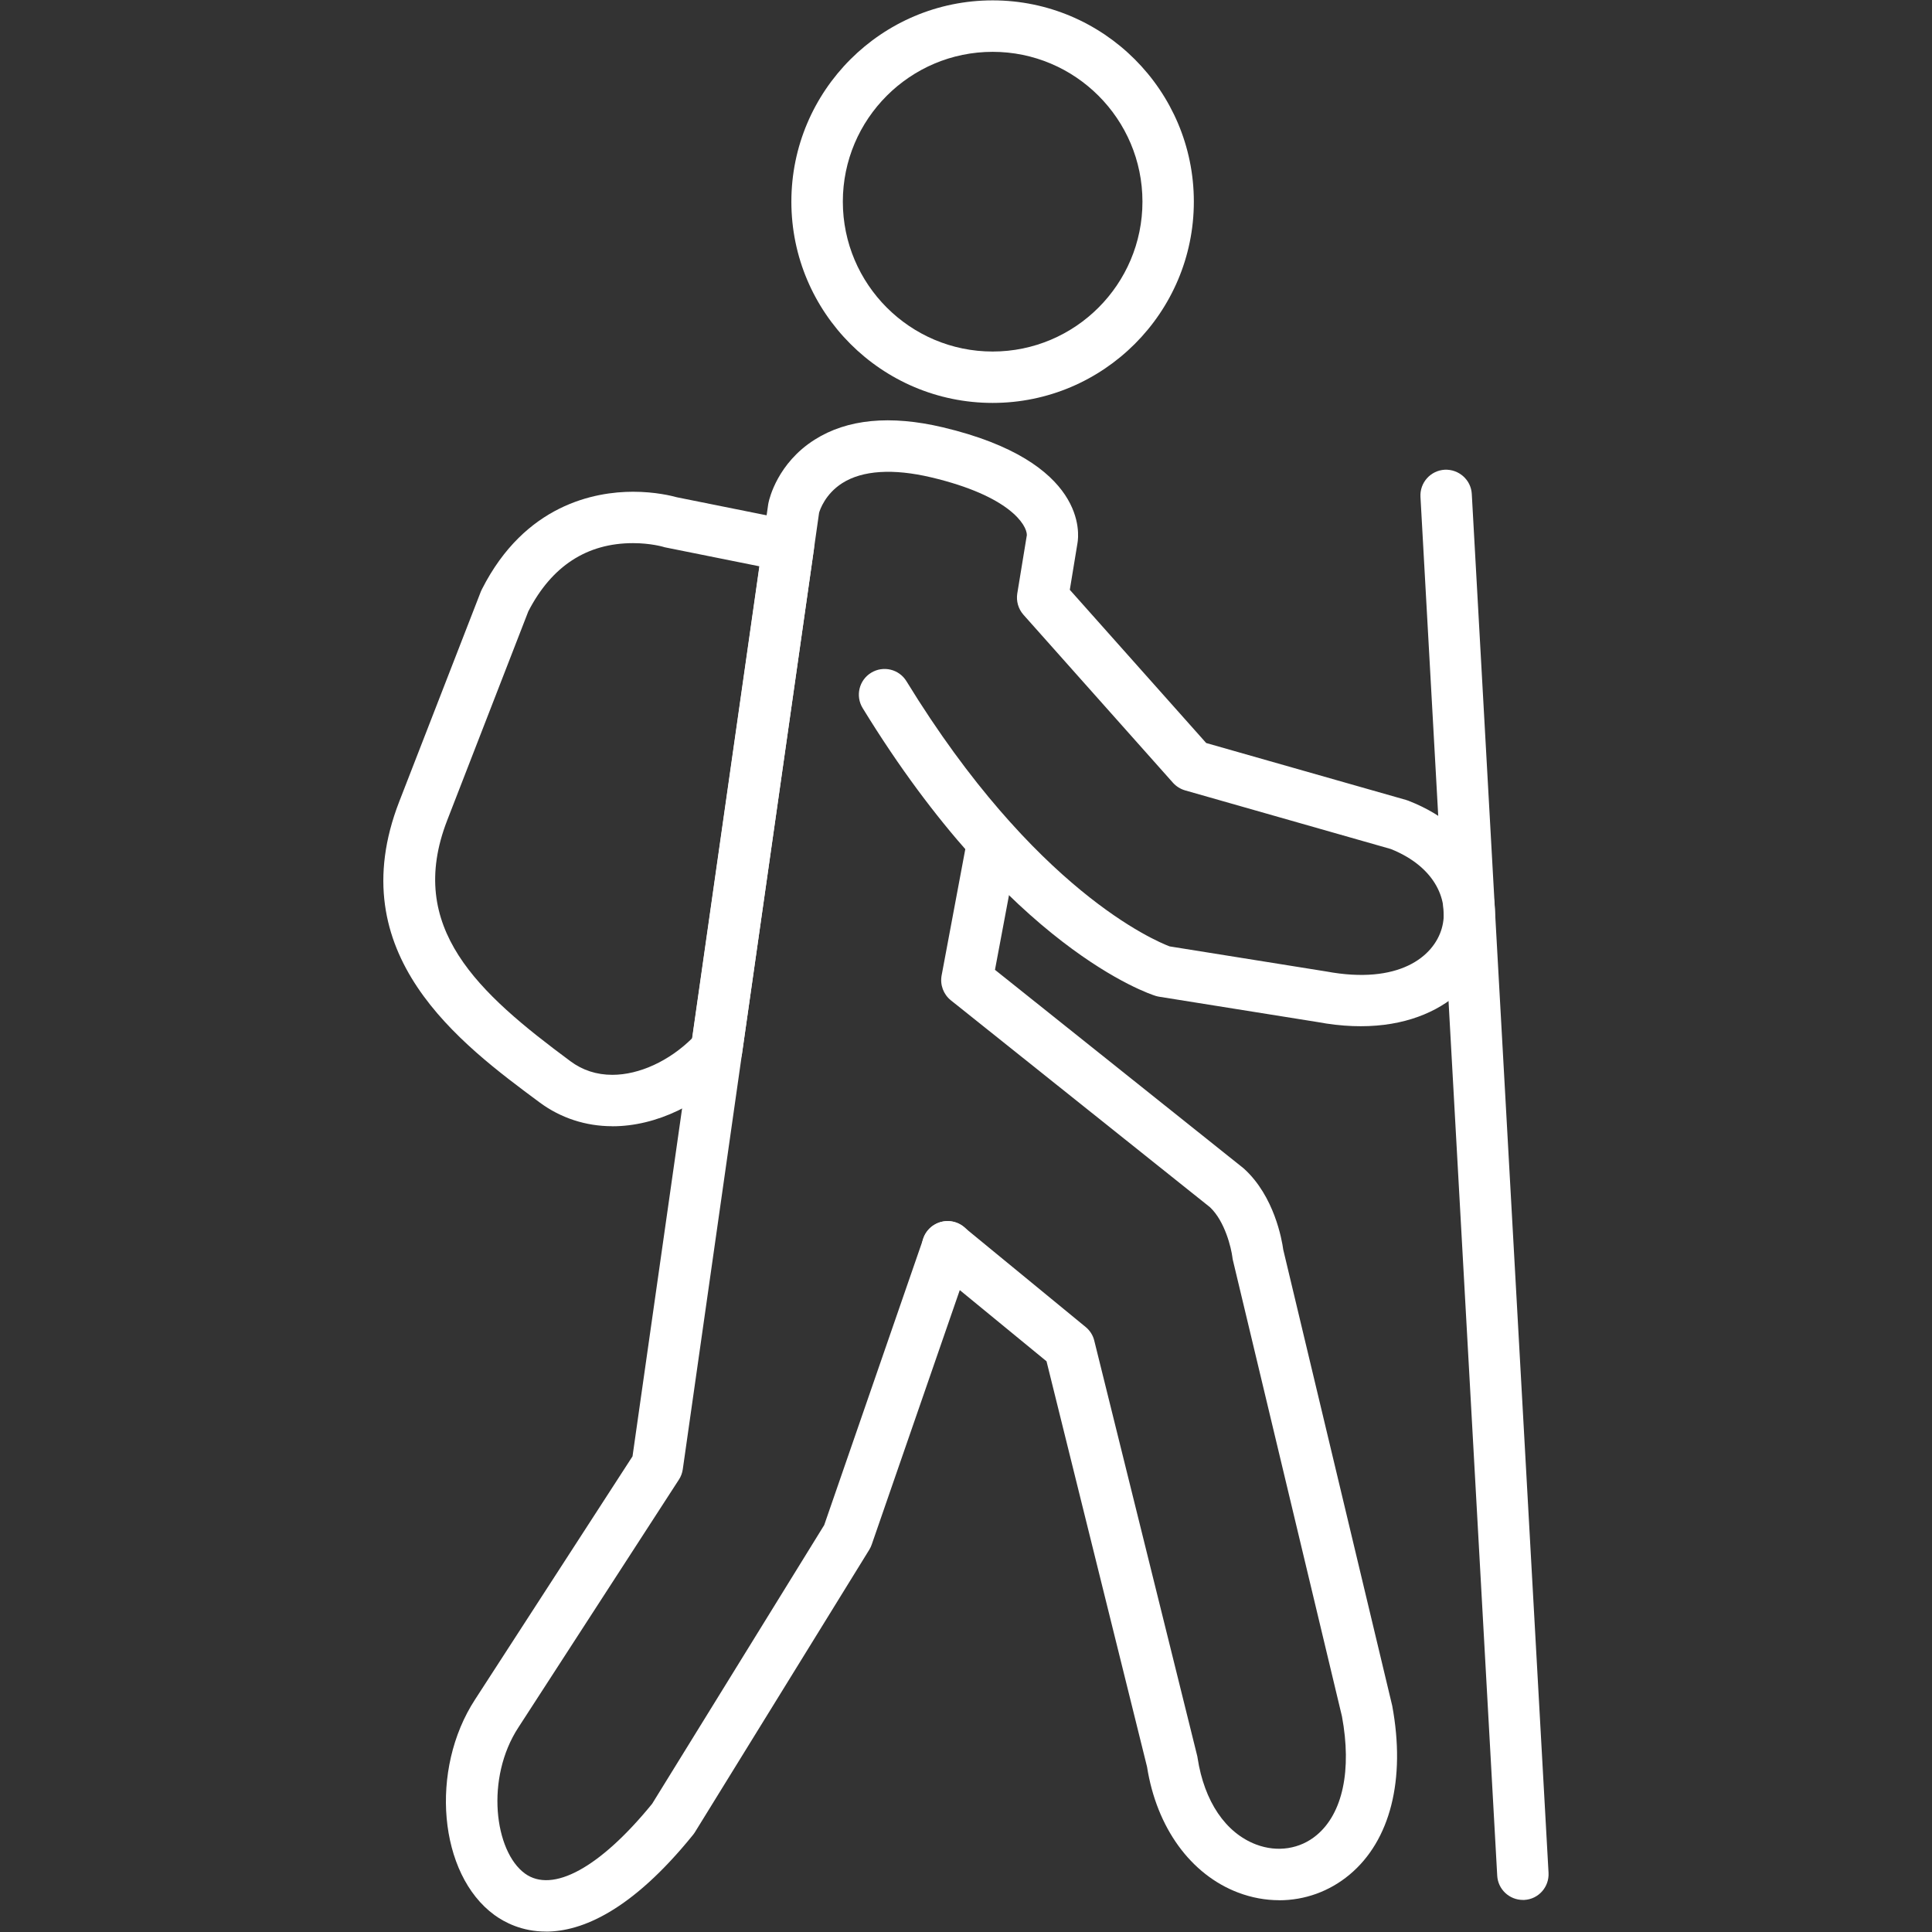
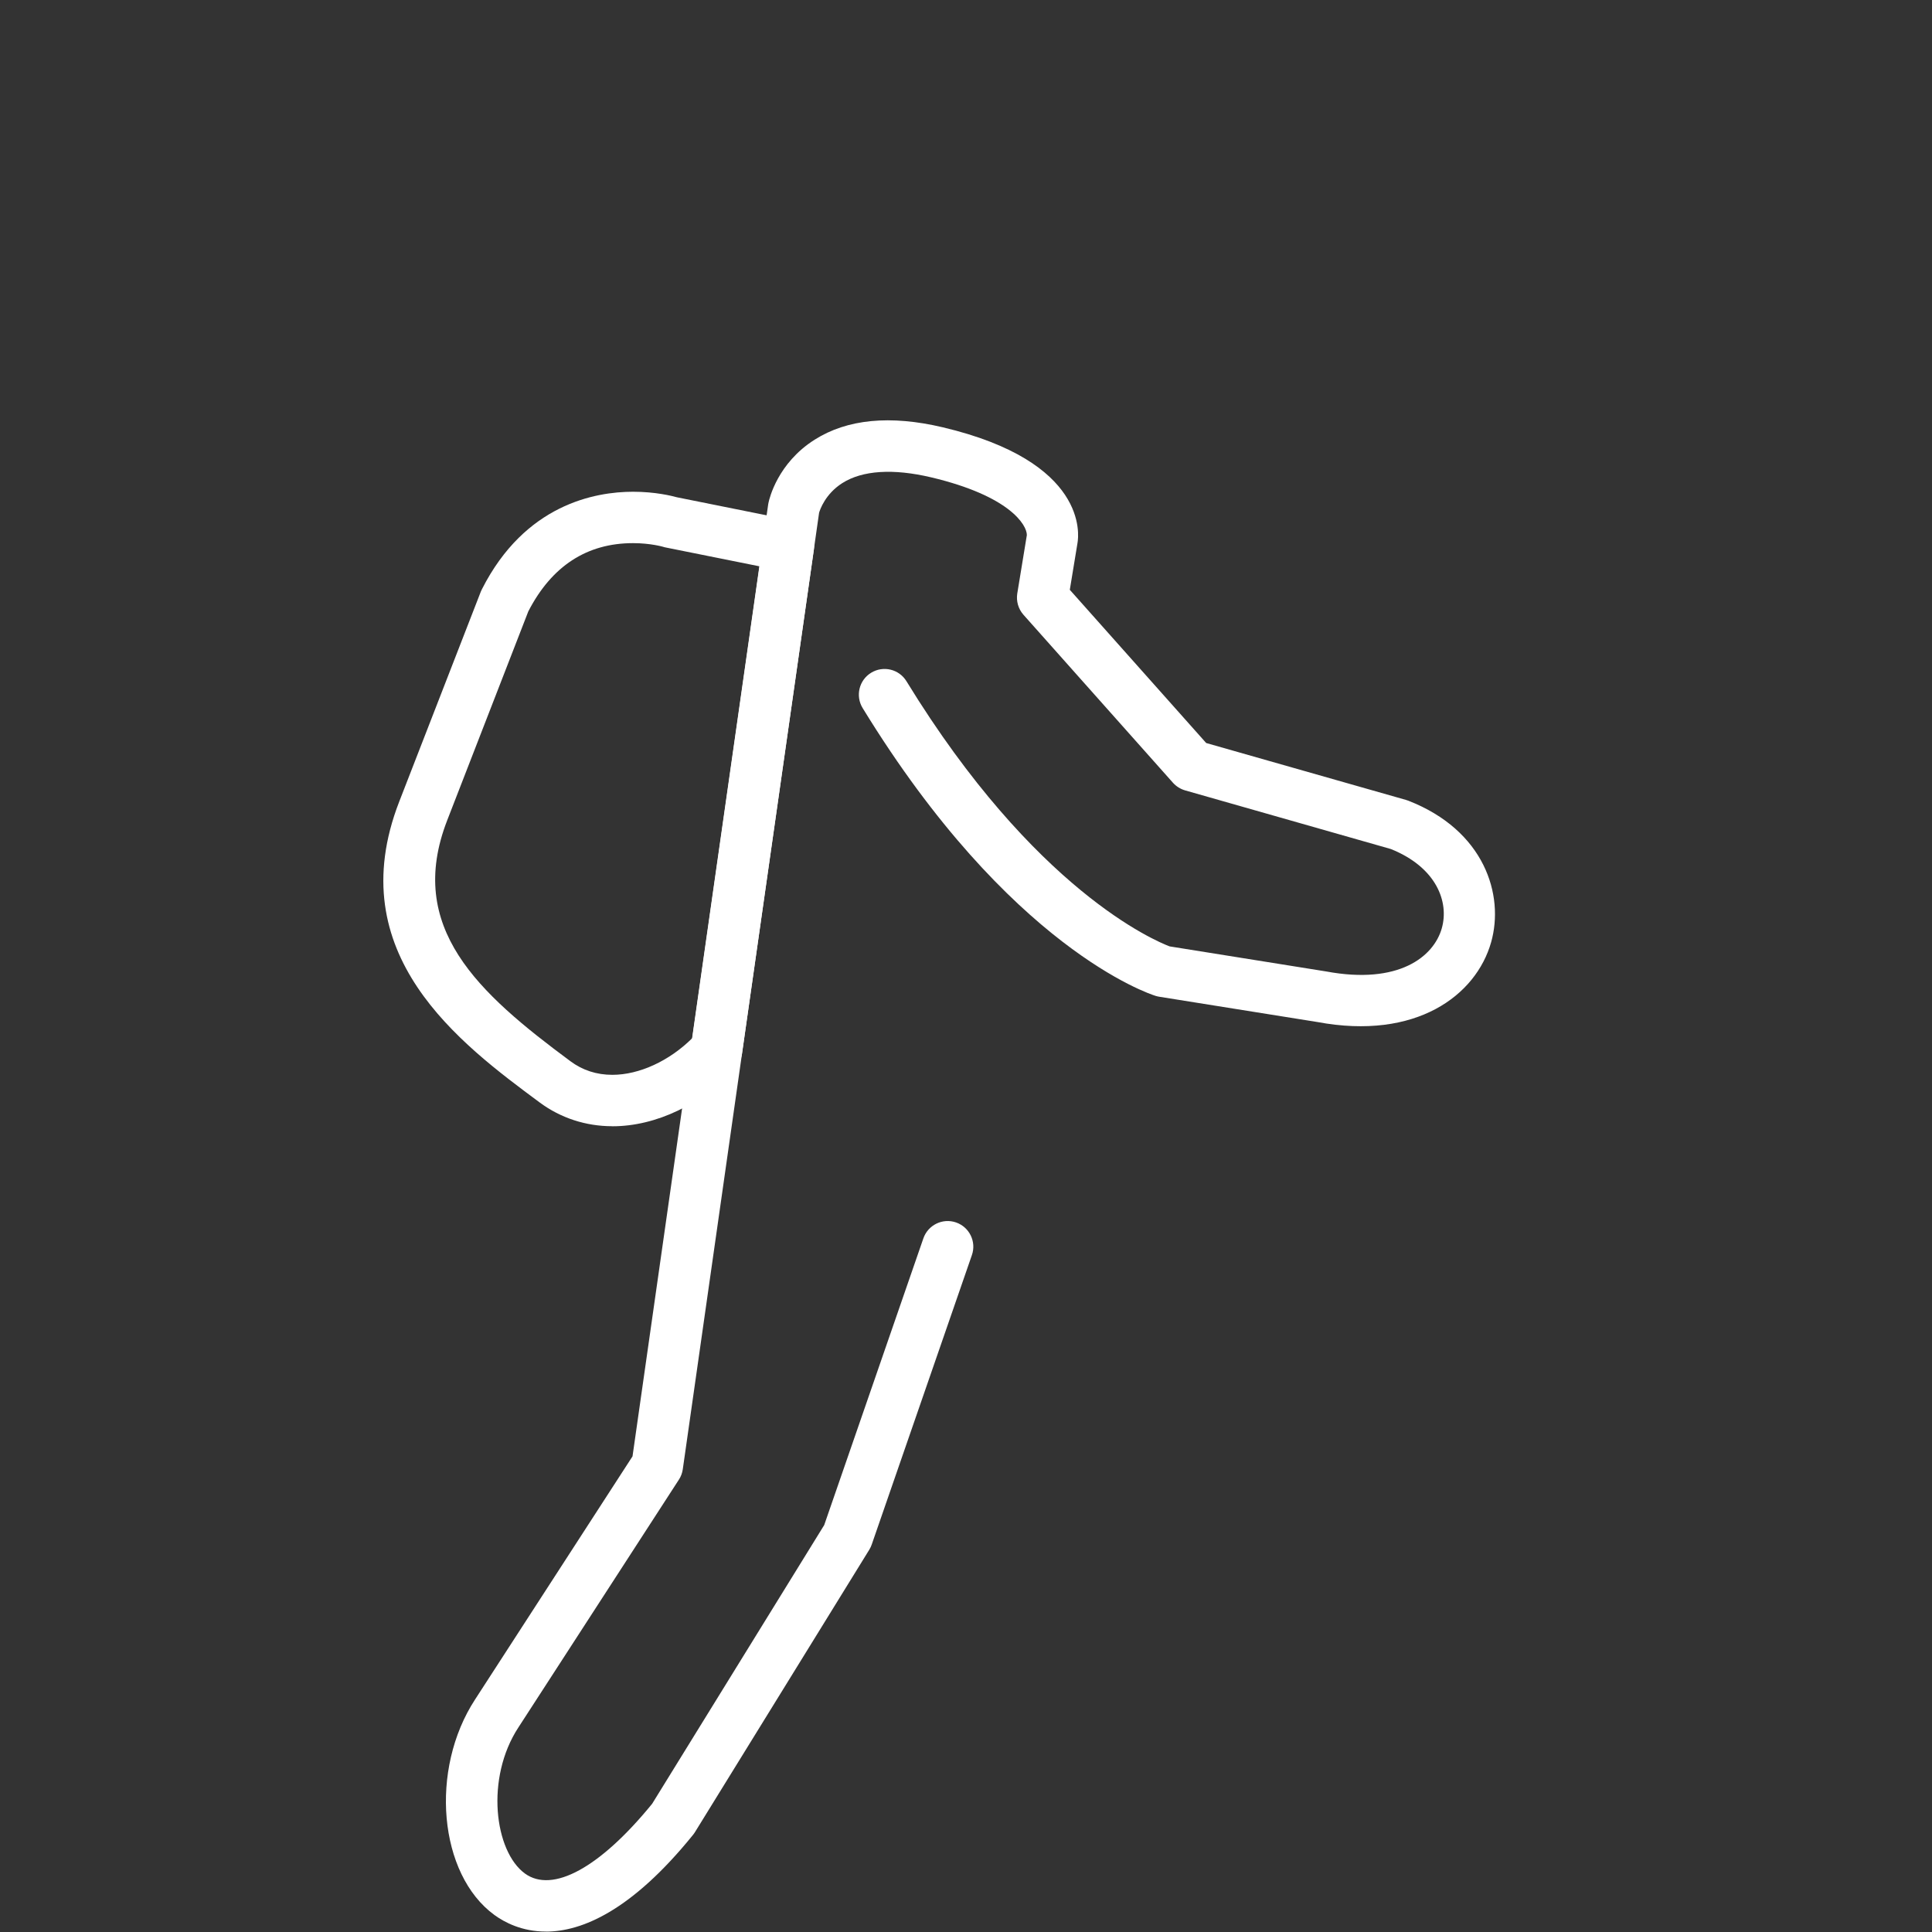
<svg xmlns="http://www.w3.org/2000/svg" viewBox="0 0 100 100" fill-rule="evenodd">
  <rect x="0" y="0" width="100" height="100" fill="#333333" stroke="none" />
-   <path d="m51.379 20.855c-5.742 0-10.418-4.672-10.418-10.418 0-5.742 4.672-10.418 10.418-10.418 5.742 0 10.414 4.672 10.414 10.418 0 5.742-4.672 10.418-10.414 10.418zm0-18.172c-4.277 0-7.754 3.481-7.754 7.754 0 4.277 3.481 7.758 7.754 7.758 4.277 0 7.754-3.481 7.754-7.758s-3.481-7.754-7.754-7.754z" fill-rule="evenodd" fill="#ffffff" />
-   <path d="m78.824 98.34c-0.699 0-1.289-0.547-1.328-1.254l-3.973-71.371c-0.039-0.734 0.52-1.359 1.254-1.402 0.727-0.035 1.363 0.52 1.402 1.254l3.973 71.371c0.039 0.734-0.52 1.363-1.254 1.402h-0.074z" fill-rule="evenodd" fill="#ffffff" />
  <path d="m31.691 58.293c-1.371 0-2.672-0.426-3.754-1.227-4.121-3.055-10.344-7.668-7.273-15.574l4.227-10.879c0.016-0.039 0.035-0.082 0.055-0.117 2.223-4.387 5.852-5.043 7.82-5.043 1.148 0 1.996 0.211 2.266 0.285l6.039 1.215c0.691 0.141 1.156 0.793 1.055 1.492l-3.719 26.086c-0.035 0.262-0.152 0.508-0.328 0.703-1.727 1.918-4.113 3.062-6.383 3.062zm-4.344-26.652-4.199 10.816c-2.16 5.562 1.609 8.941 6.379 12.473 0.629 0.469 1.359 0.703 2.168 0.703 1.395 0 2.949-0.719 4.137-1.898l3.481-24.422-4.863-0.977c-0.047-0.008-0.09-0.02-0.133-0.035 0 0-0.641-0.188-1.551-0.188-2.391 0-4.211 1.188-5.418 3.527z" fill-rule="evenodd" fill="#ffffff" />
  <path d="m28.25 99.977c-1.23 0-2.129-0.473-2.656-0.855-2.891-2.106-3.375-7.531-1-11.164l8.145-12.578 7.023-49.281c0.004-0.027 0.008-0.055 0.016-0.082 0.043-0.207 0.473-2.047 2.387-3.258 1.684-1.07 3.918-1.285 6.637-0.641 7.504 1.777 7.043 5.562 6.969 5.988l-0.398 2.422 7.059 7.93 10.34 2.945c0.039 0.012 0.078 0.023 0.117 0.039 3.945 1.535 4.988 4.879 4.289 7.336-0.781 2.742-3.871 5.078-8.996 4.121l-8.184-1.309c-0.062-0.012-0.125-0.023-0.184-0.043-0.305-0.094-7.543-2.457-15.164-14.898-0.383-0.625-0.188-1.445 0.441-1.828 0.625-0.383 1.445-0.188 1.828 0.441 6.637 10.828 12.875 13.441 13.621 13.723l8.102 1.297c3.754 0.699 5.566-0.762 5.984-2.231 0.391-1.367-0.277-3.16-2.637-4.106l-10.648-3.035c-0.242-0.07-0.461-0.207-0.629-0.395l-7.738-8.695c-0.266-0.301-0.383-0.703-0.32-1.102l0.496-3.023c0-0.523-0.883-2.023-4.953-2.988-1.969-0.465-3.559-0.363-4.598 0.297-0.891 0.566-1.16 1.391-1.203 1.535l-7.055 49.508c-0.027 0.191-0.094 0.375-0.199 0.535l-8.309 12.828c-1.719 2.625-1.242 6.41 0.336 7.562 1.434 1.043 3.894-0.305 6.586-3.609l8.906-14.426 5.133-14.84c0.242-0.695 0.996-1.062 1.691-0.824 0.695 0.242 1.062 1 0.82 1.691l-5.184 14.98c-0.031 0.094-0.074 0.18-0.125 0.266l-9.027 14.625c-0.031 0.047-0.062 0.094-0.098 0.137-3.199 3.957-5.781 5.008-7.617 5.008z" fill-rule="evenodd" fill="#ffffff" />
-   <path d="m66.215 98.355c-0.707 0-1.426-0.129-2.129-0.395-2.457-0.934-4.219-3.359-4.715-6.508l-5.203-20.992-5.969-4.898c-0.566-0.465-0.648-1.305-0.184-1.871s1.305-0.648 1.871-0.184l6.309 5.18c0.223 0.184 0.379 0.43 0.445 0.707l5.324 21.477c0.008 0.039 0.02 0.078 0.023 0.121 0.344 2.246 1.449 3.883 3.035 4.481 1.098 0.414 2.269 0.234 3.129-0.488 1.348-1.125 1.824-3.363 1.309-6.144l-5.644-23.609c-0.012-0.051-0.023-0.102-0.027-0.156-0.059-0.473-0.383-1.859-1.16-2.59l-13.414-10.711c-0.383-0.309-0.566-0.801-0.477-1.285l1.344-7.168c0.137-0.723 0.832-1.199 1.555-1.062 0.723 0.137 1.199 0.832 1.062 1.555l-1.199 6.383 12.828 10.242c0.023 0.02 0.043 0.035 0.066 0.055 1.559 1.418 1.957 3.664 2.027 4.188l5.641 23.609c0.707 3.82-0.102 6.981-2.207 8.738-1.047 0.875-2.328 1.328-3.648 1.328z" fill-rule="evenodd" fill="#ffffff" />
</svg>